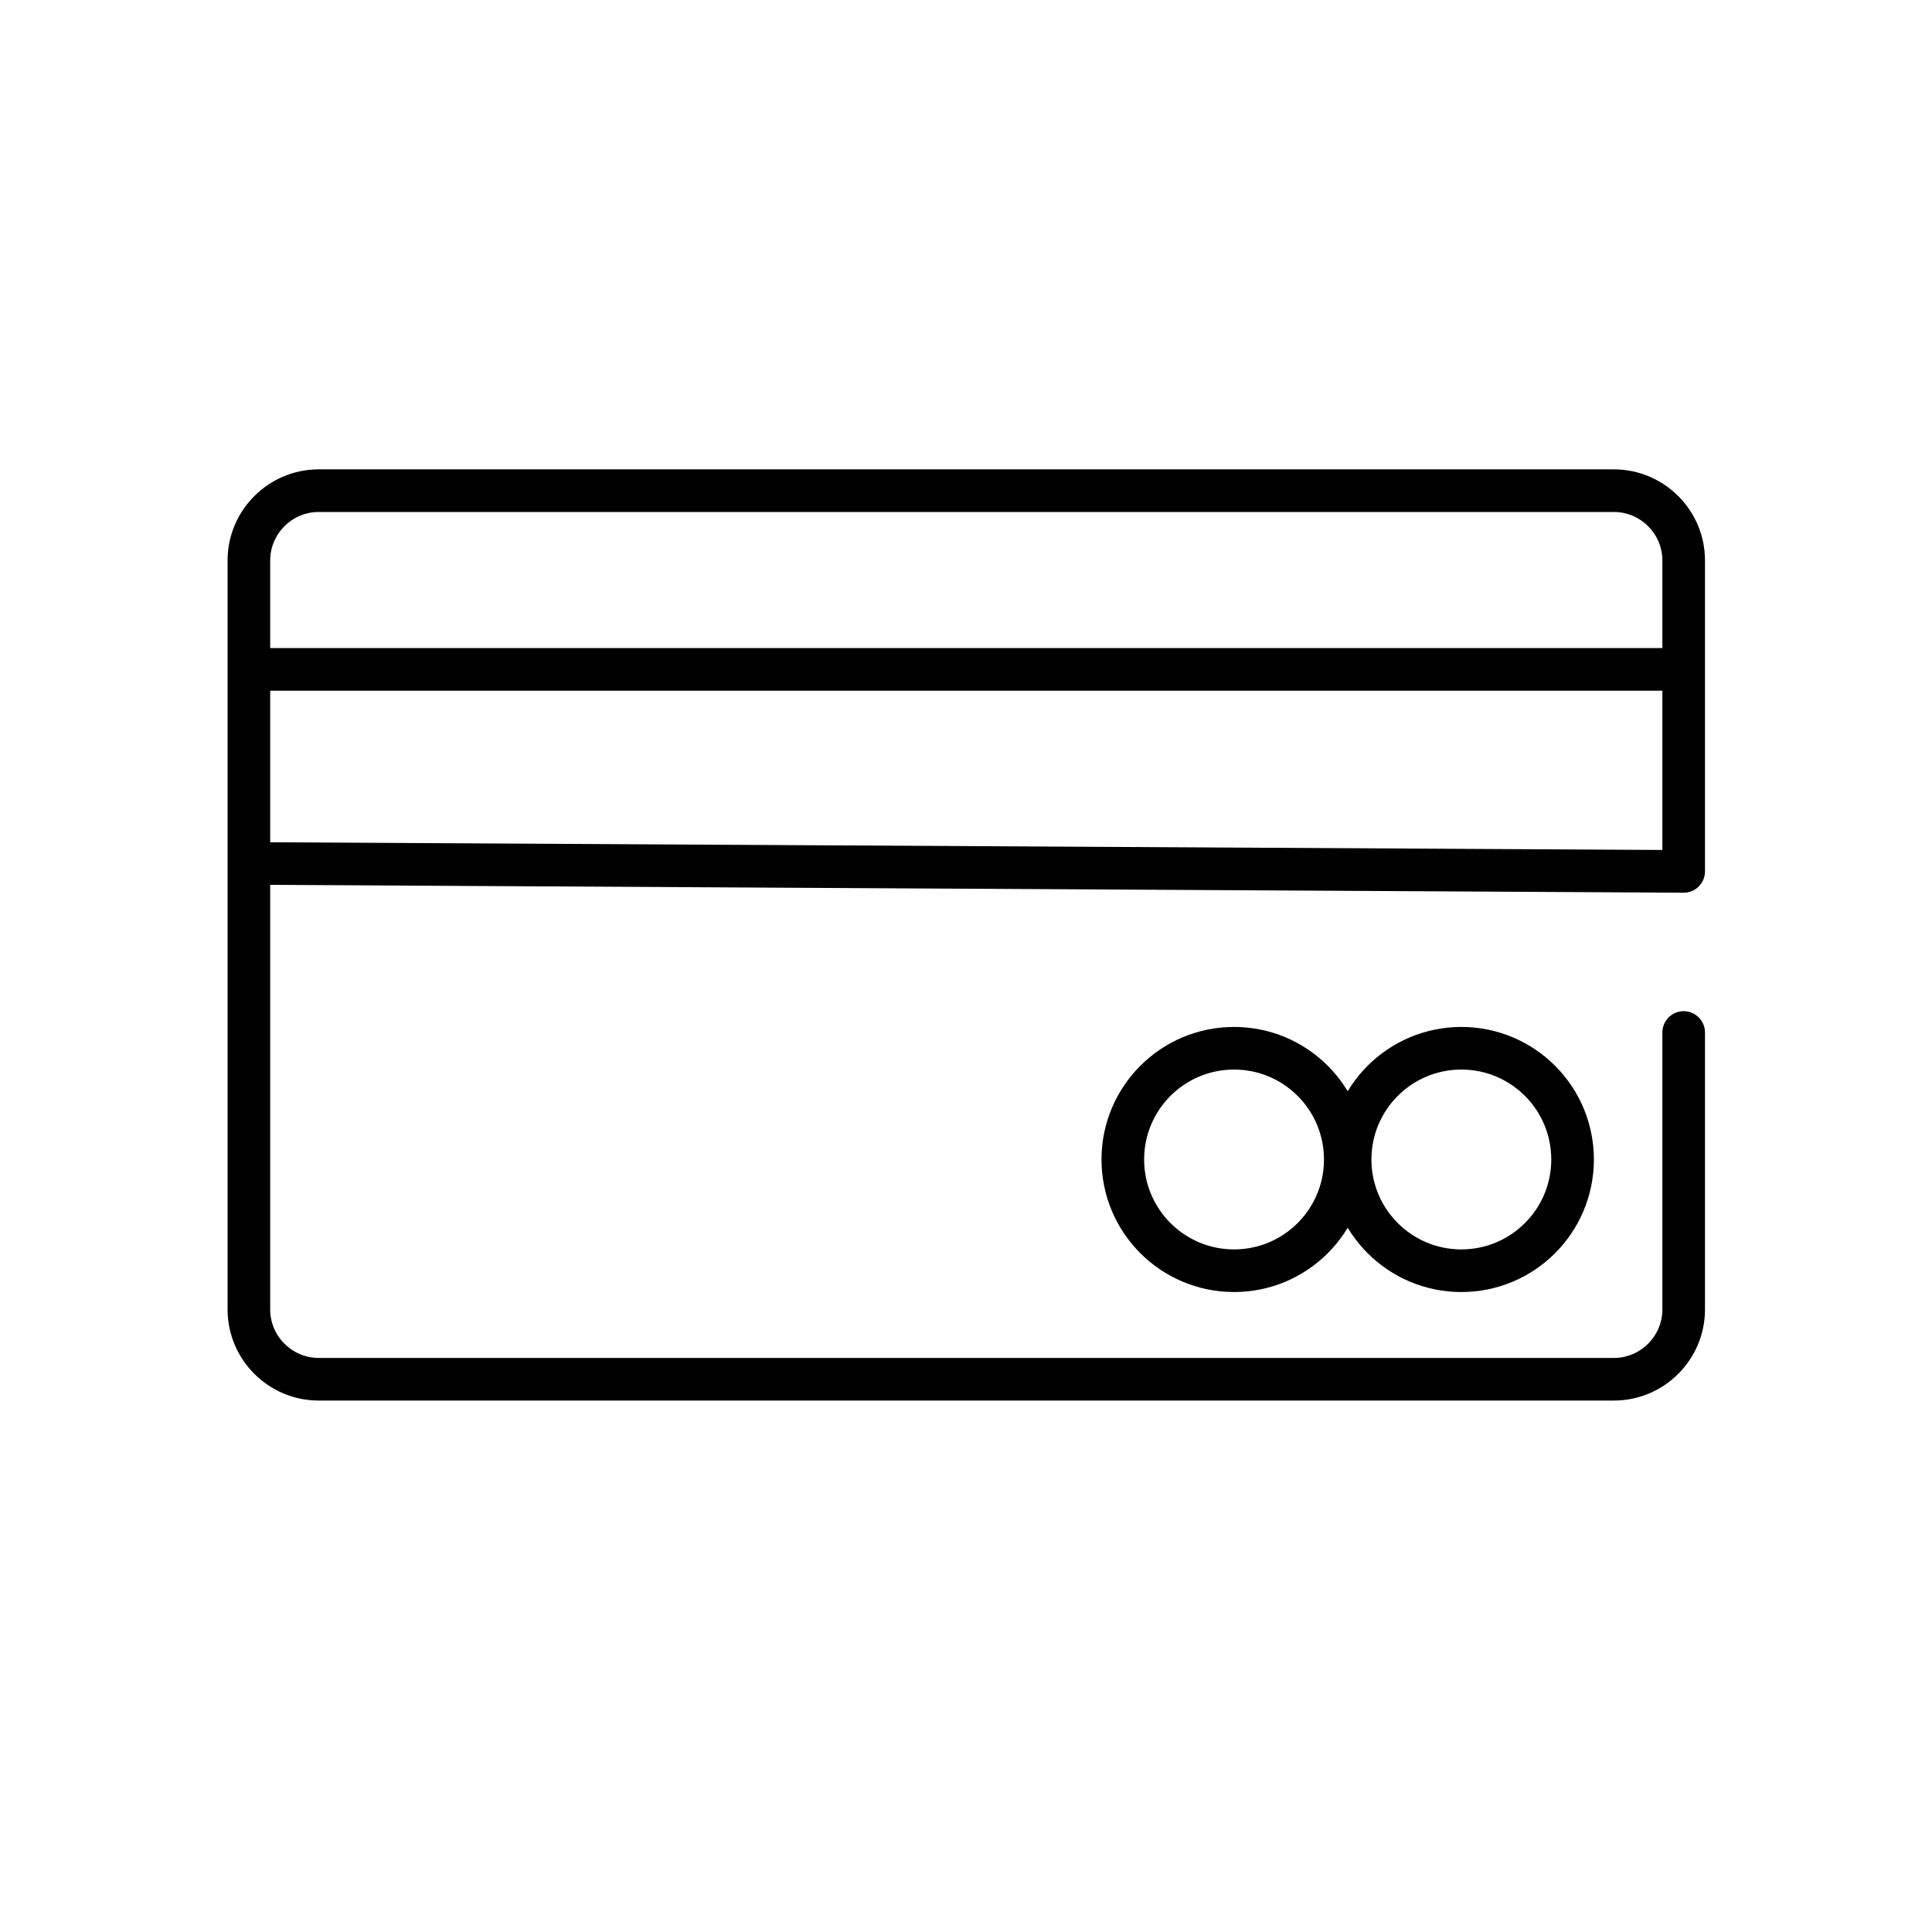
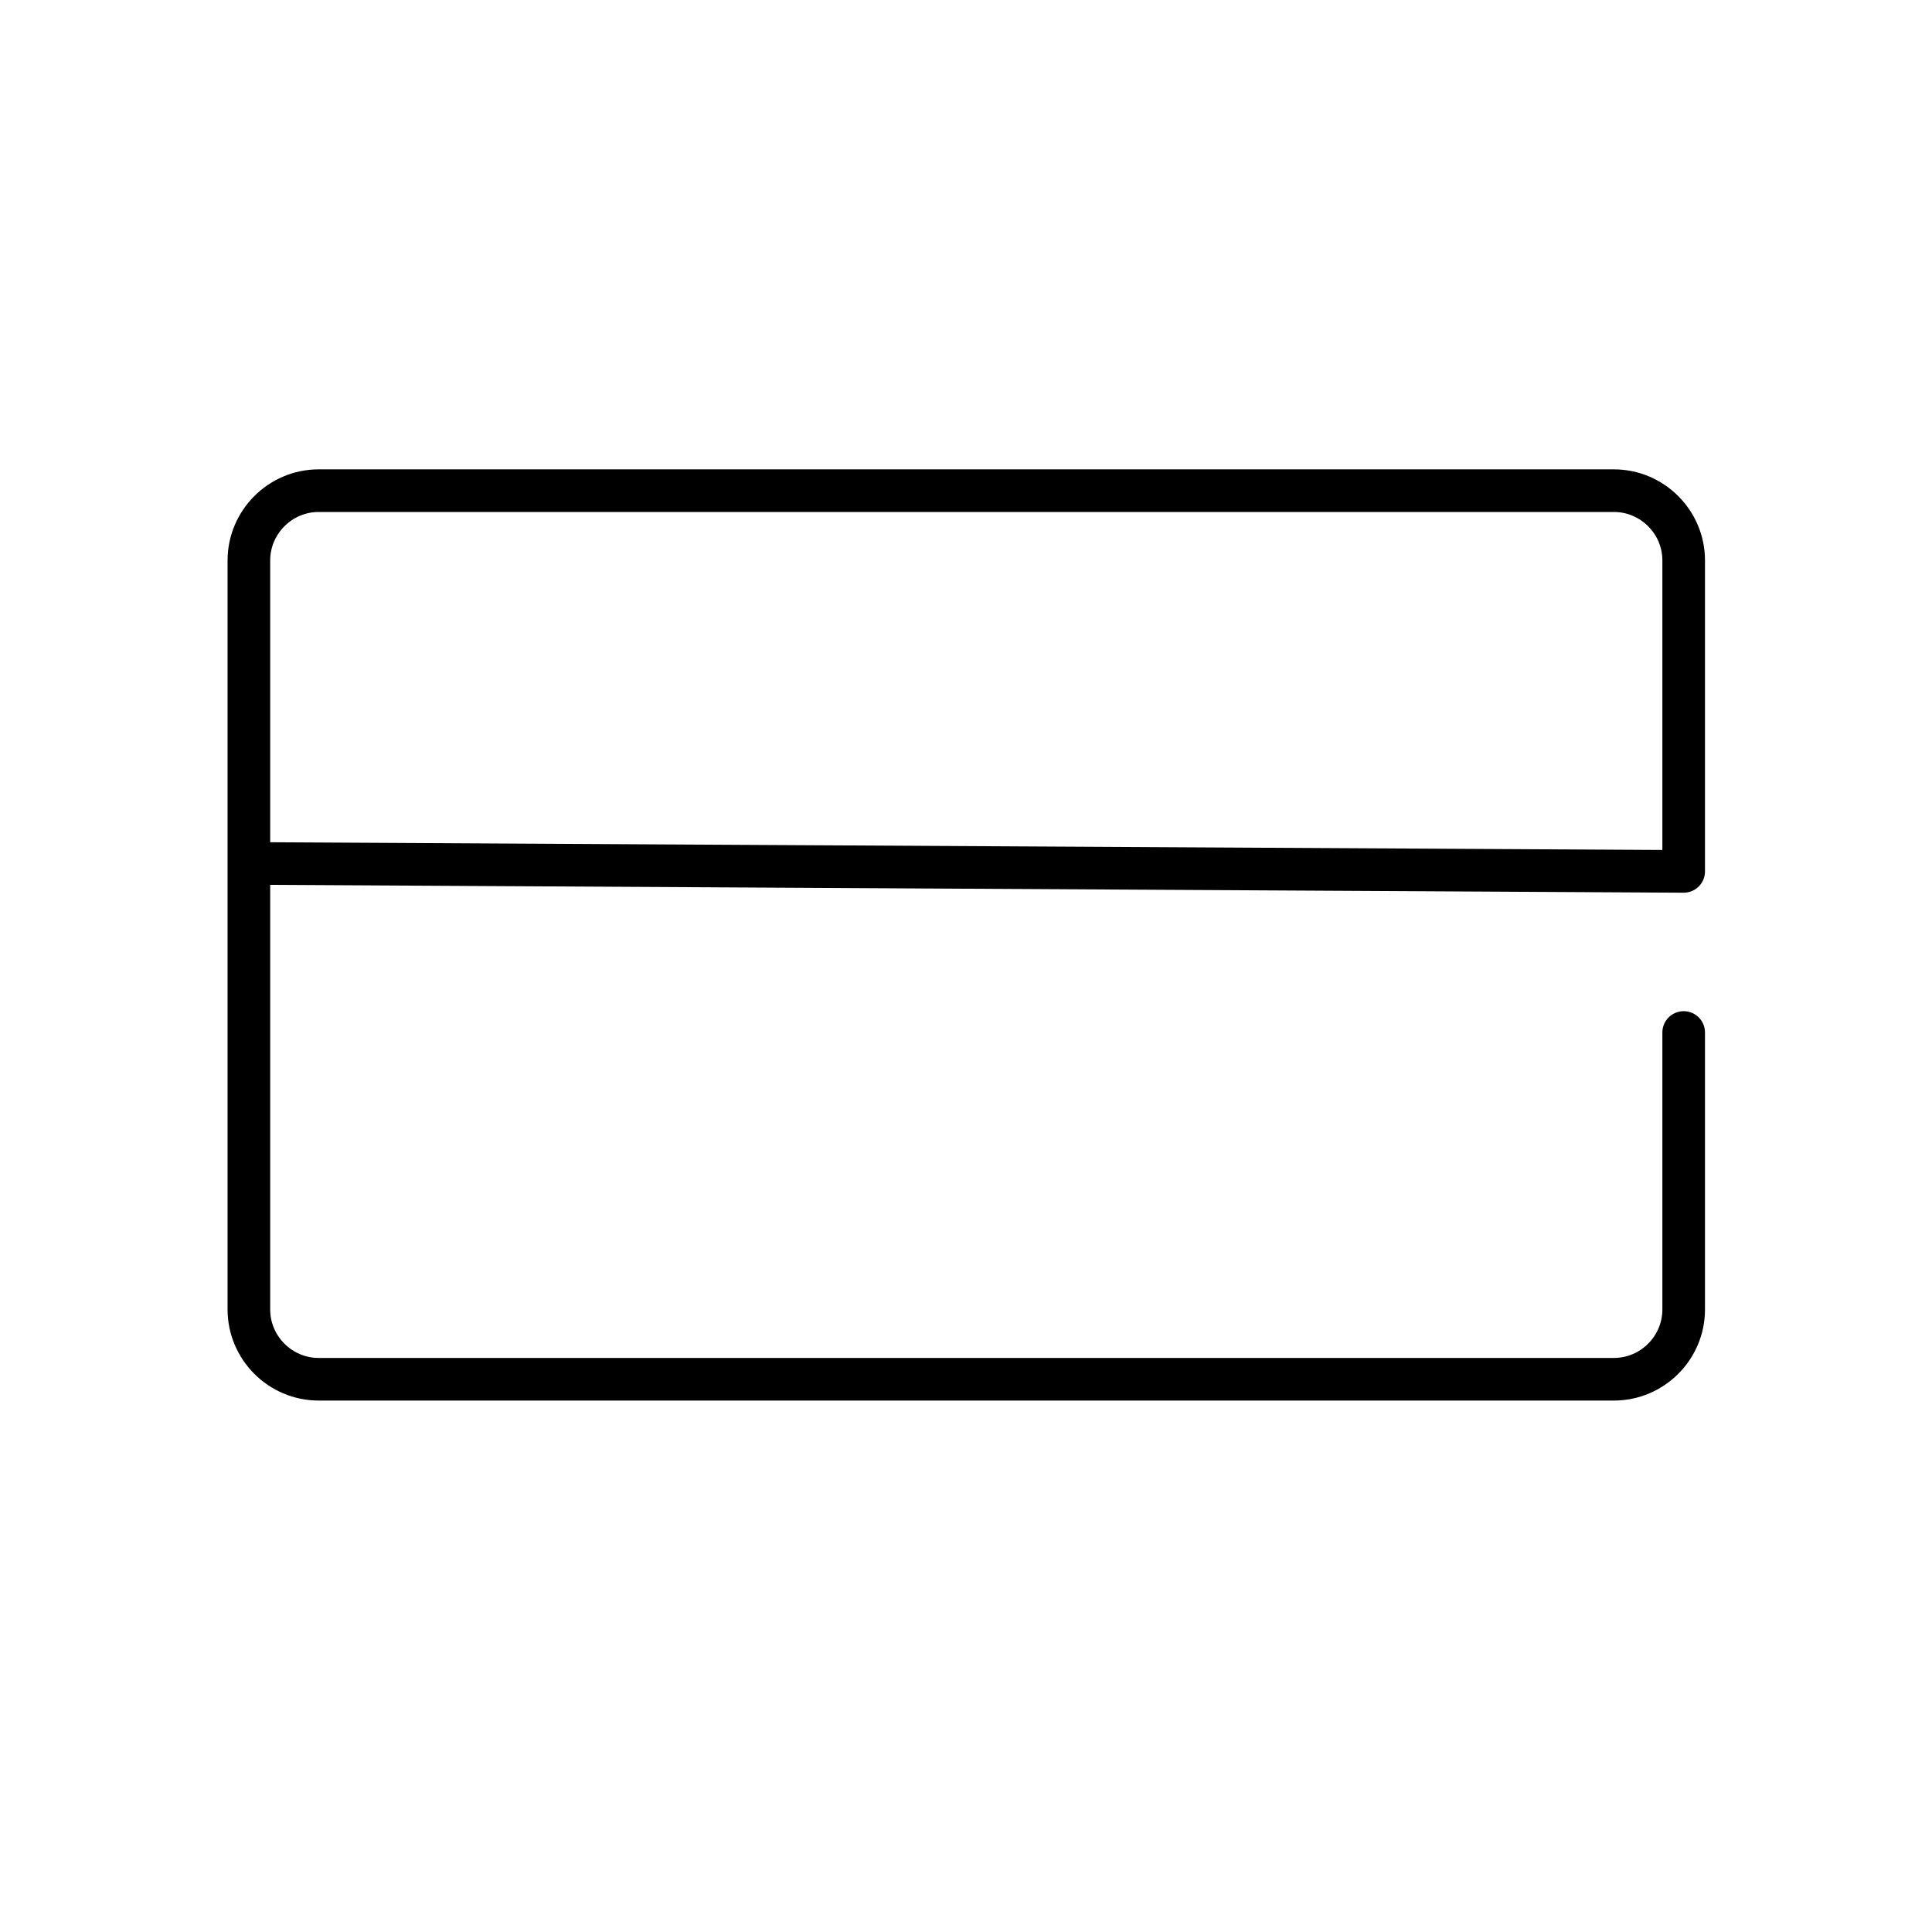
<svg xmlns="http://www.w3.org/2000/svg" width="136" height="136" viewBox="0 0 136 136" fill="none">
-   <path d="M17.52 47.12H118.52" stroke="black" stroke-width="3" stroke-miterlimit="10" />
  <path d="M118.52 72.68V92.18C118.52 94.88 116.31 97.09 113.61 97.09H22.43C19.73 97.09 17.52 94.88 17.52 92.18V39.45C17.52 36.75 19.73 34.54 22.43 34.54H113.61C116.31 34.54 118.52 36.75 118.52 39.45V61.34L17.52 60.78" stroke="black" stroke-width="3" stroke-linecap="round" stroke-linejoin="round" />
-   <path d="M86.869 89.45C91.194 89.45 94.699 85.944 94.699 81.62C94.699 77.296 91.194 73.79 86.869 73.79C82.545 73.79 79.039 77.296 79.039 81.62C79.039 85.944 82.545 89.45 86.869 89.45Z" stroke="black" stroke-width="3" stroke-miterlimit="10" />
-   <path d="M102.869 89.45C107.193 89.45 110.699 85.944 110.699 81.62C110.699 77.296 107.193 73.79 102.869 73.79C98.545 73.79 95.039 77.296 95.039 81.62C95.039 85.944 98.545 89.45 102.869 89.45Z" stroke="black" stroke-width="3" stroke-miterlimit="10" />
</svg>